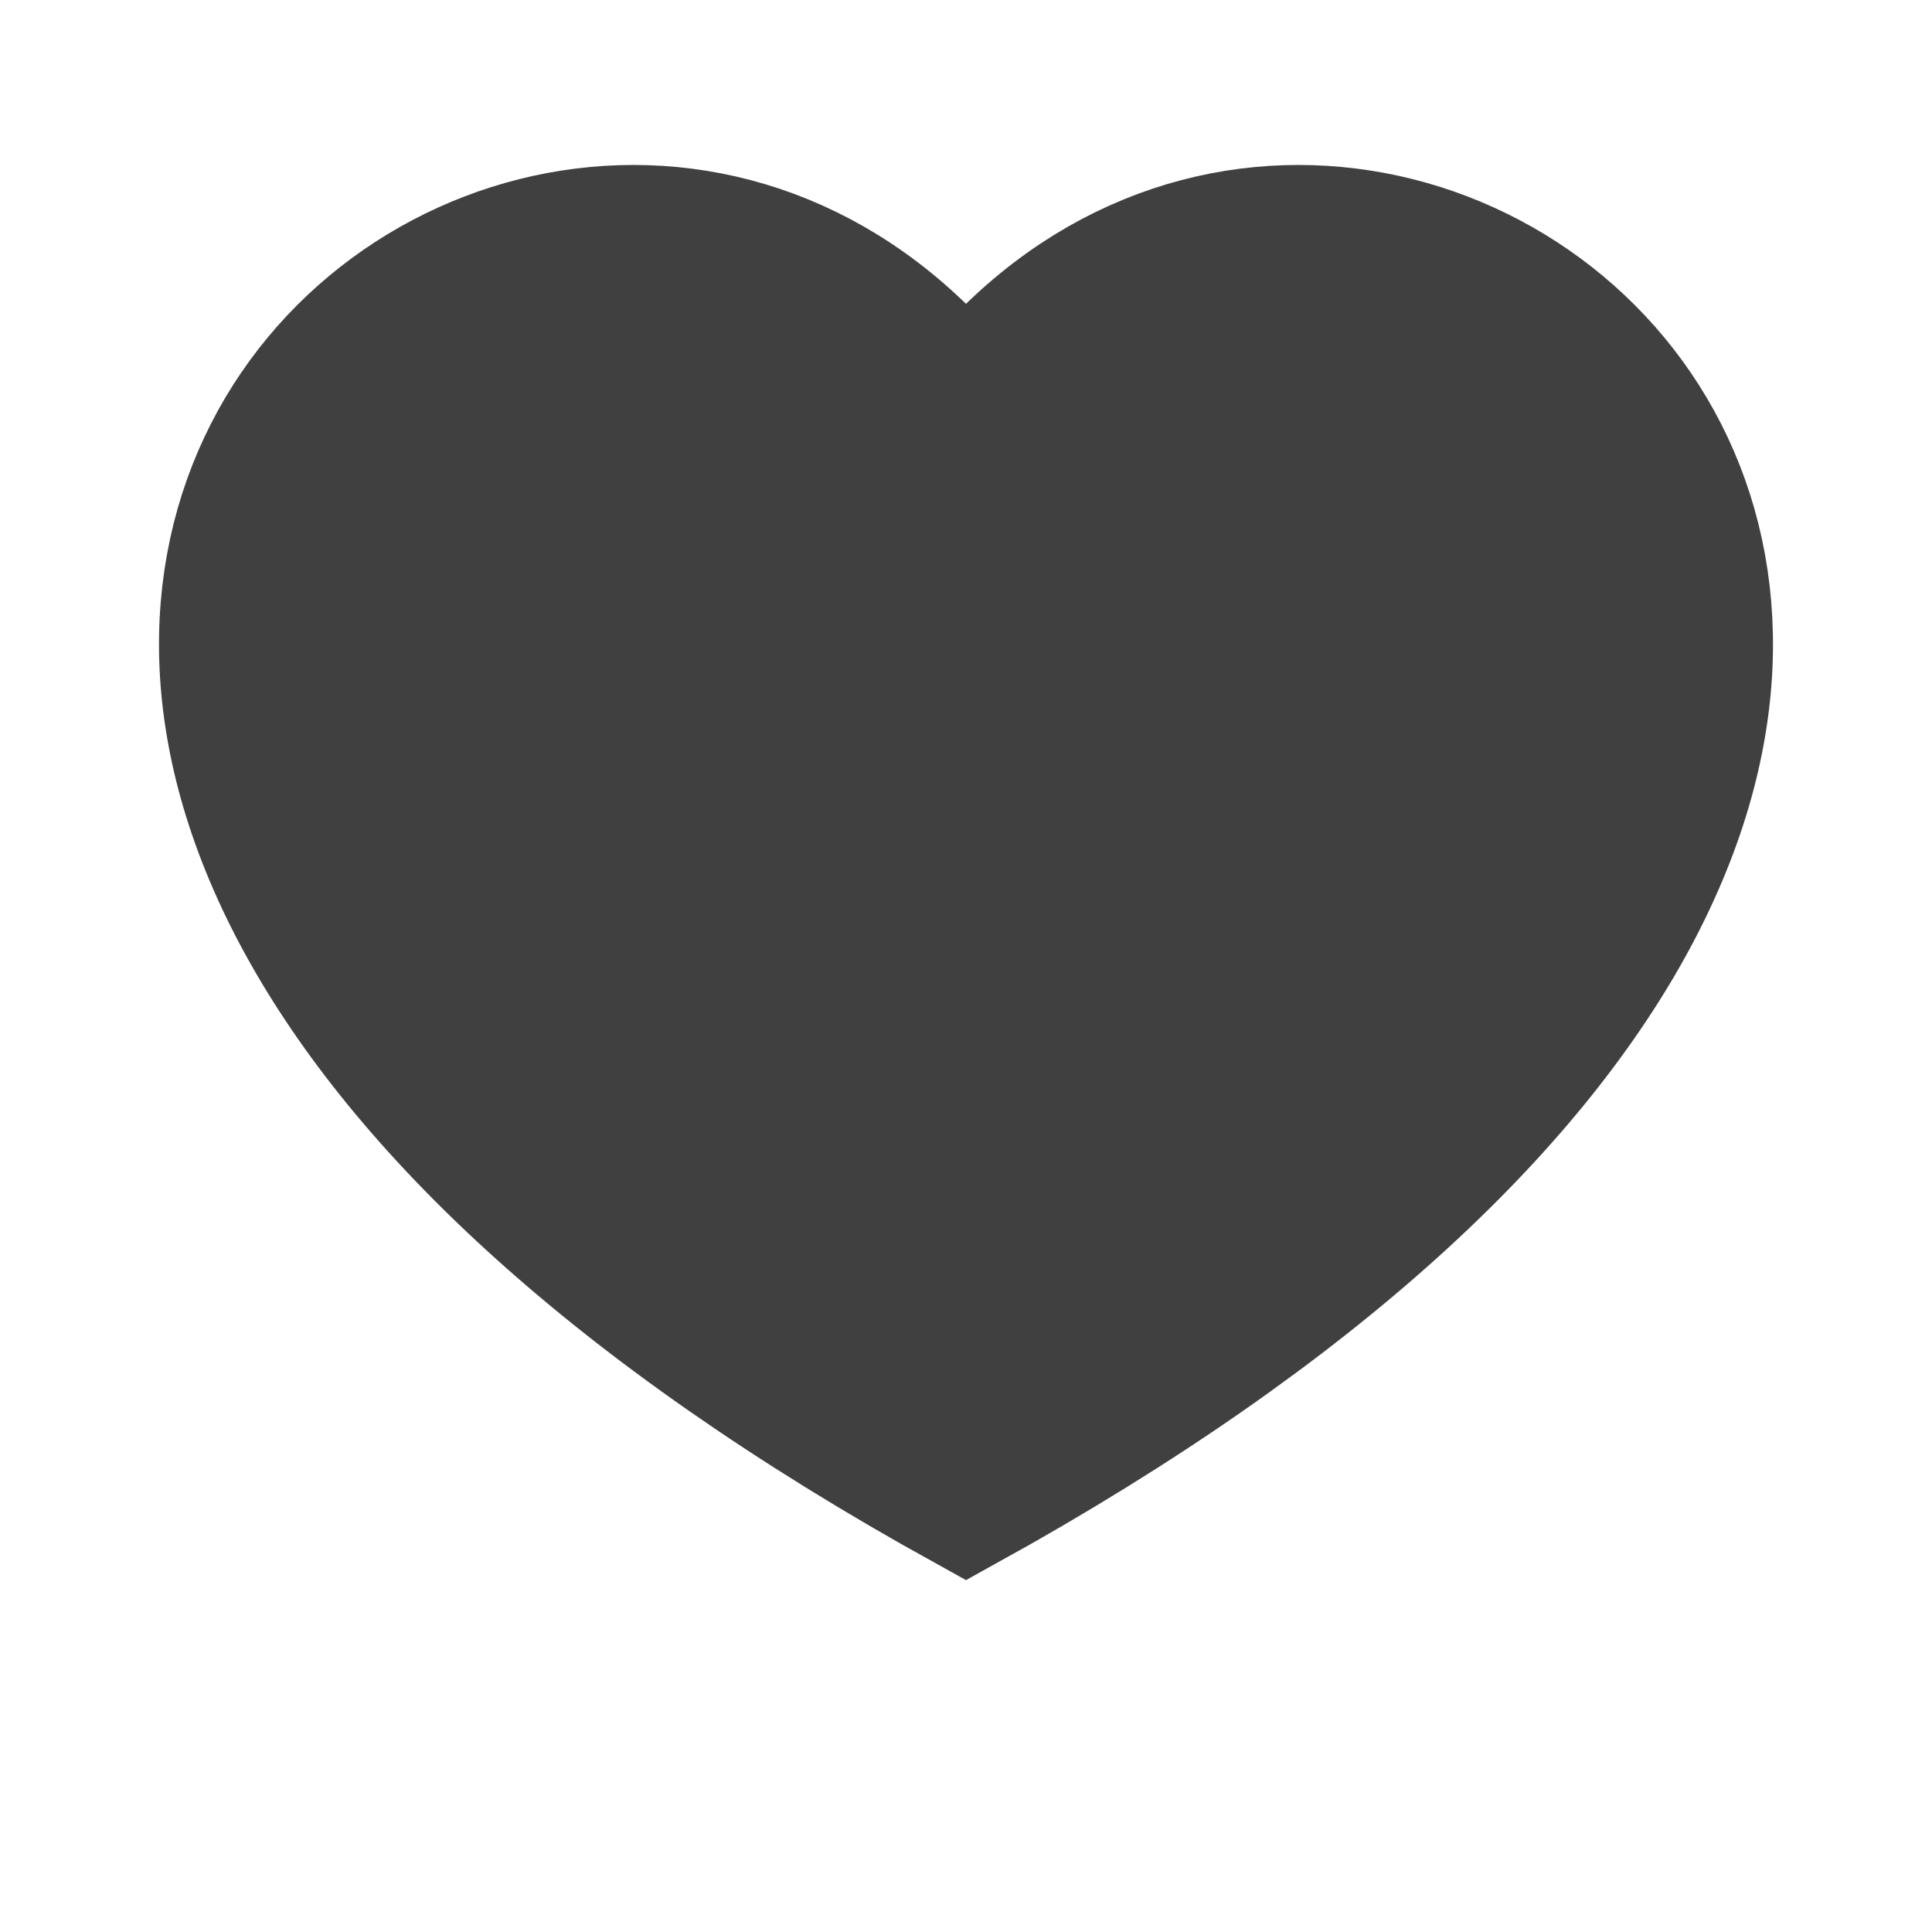
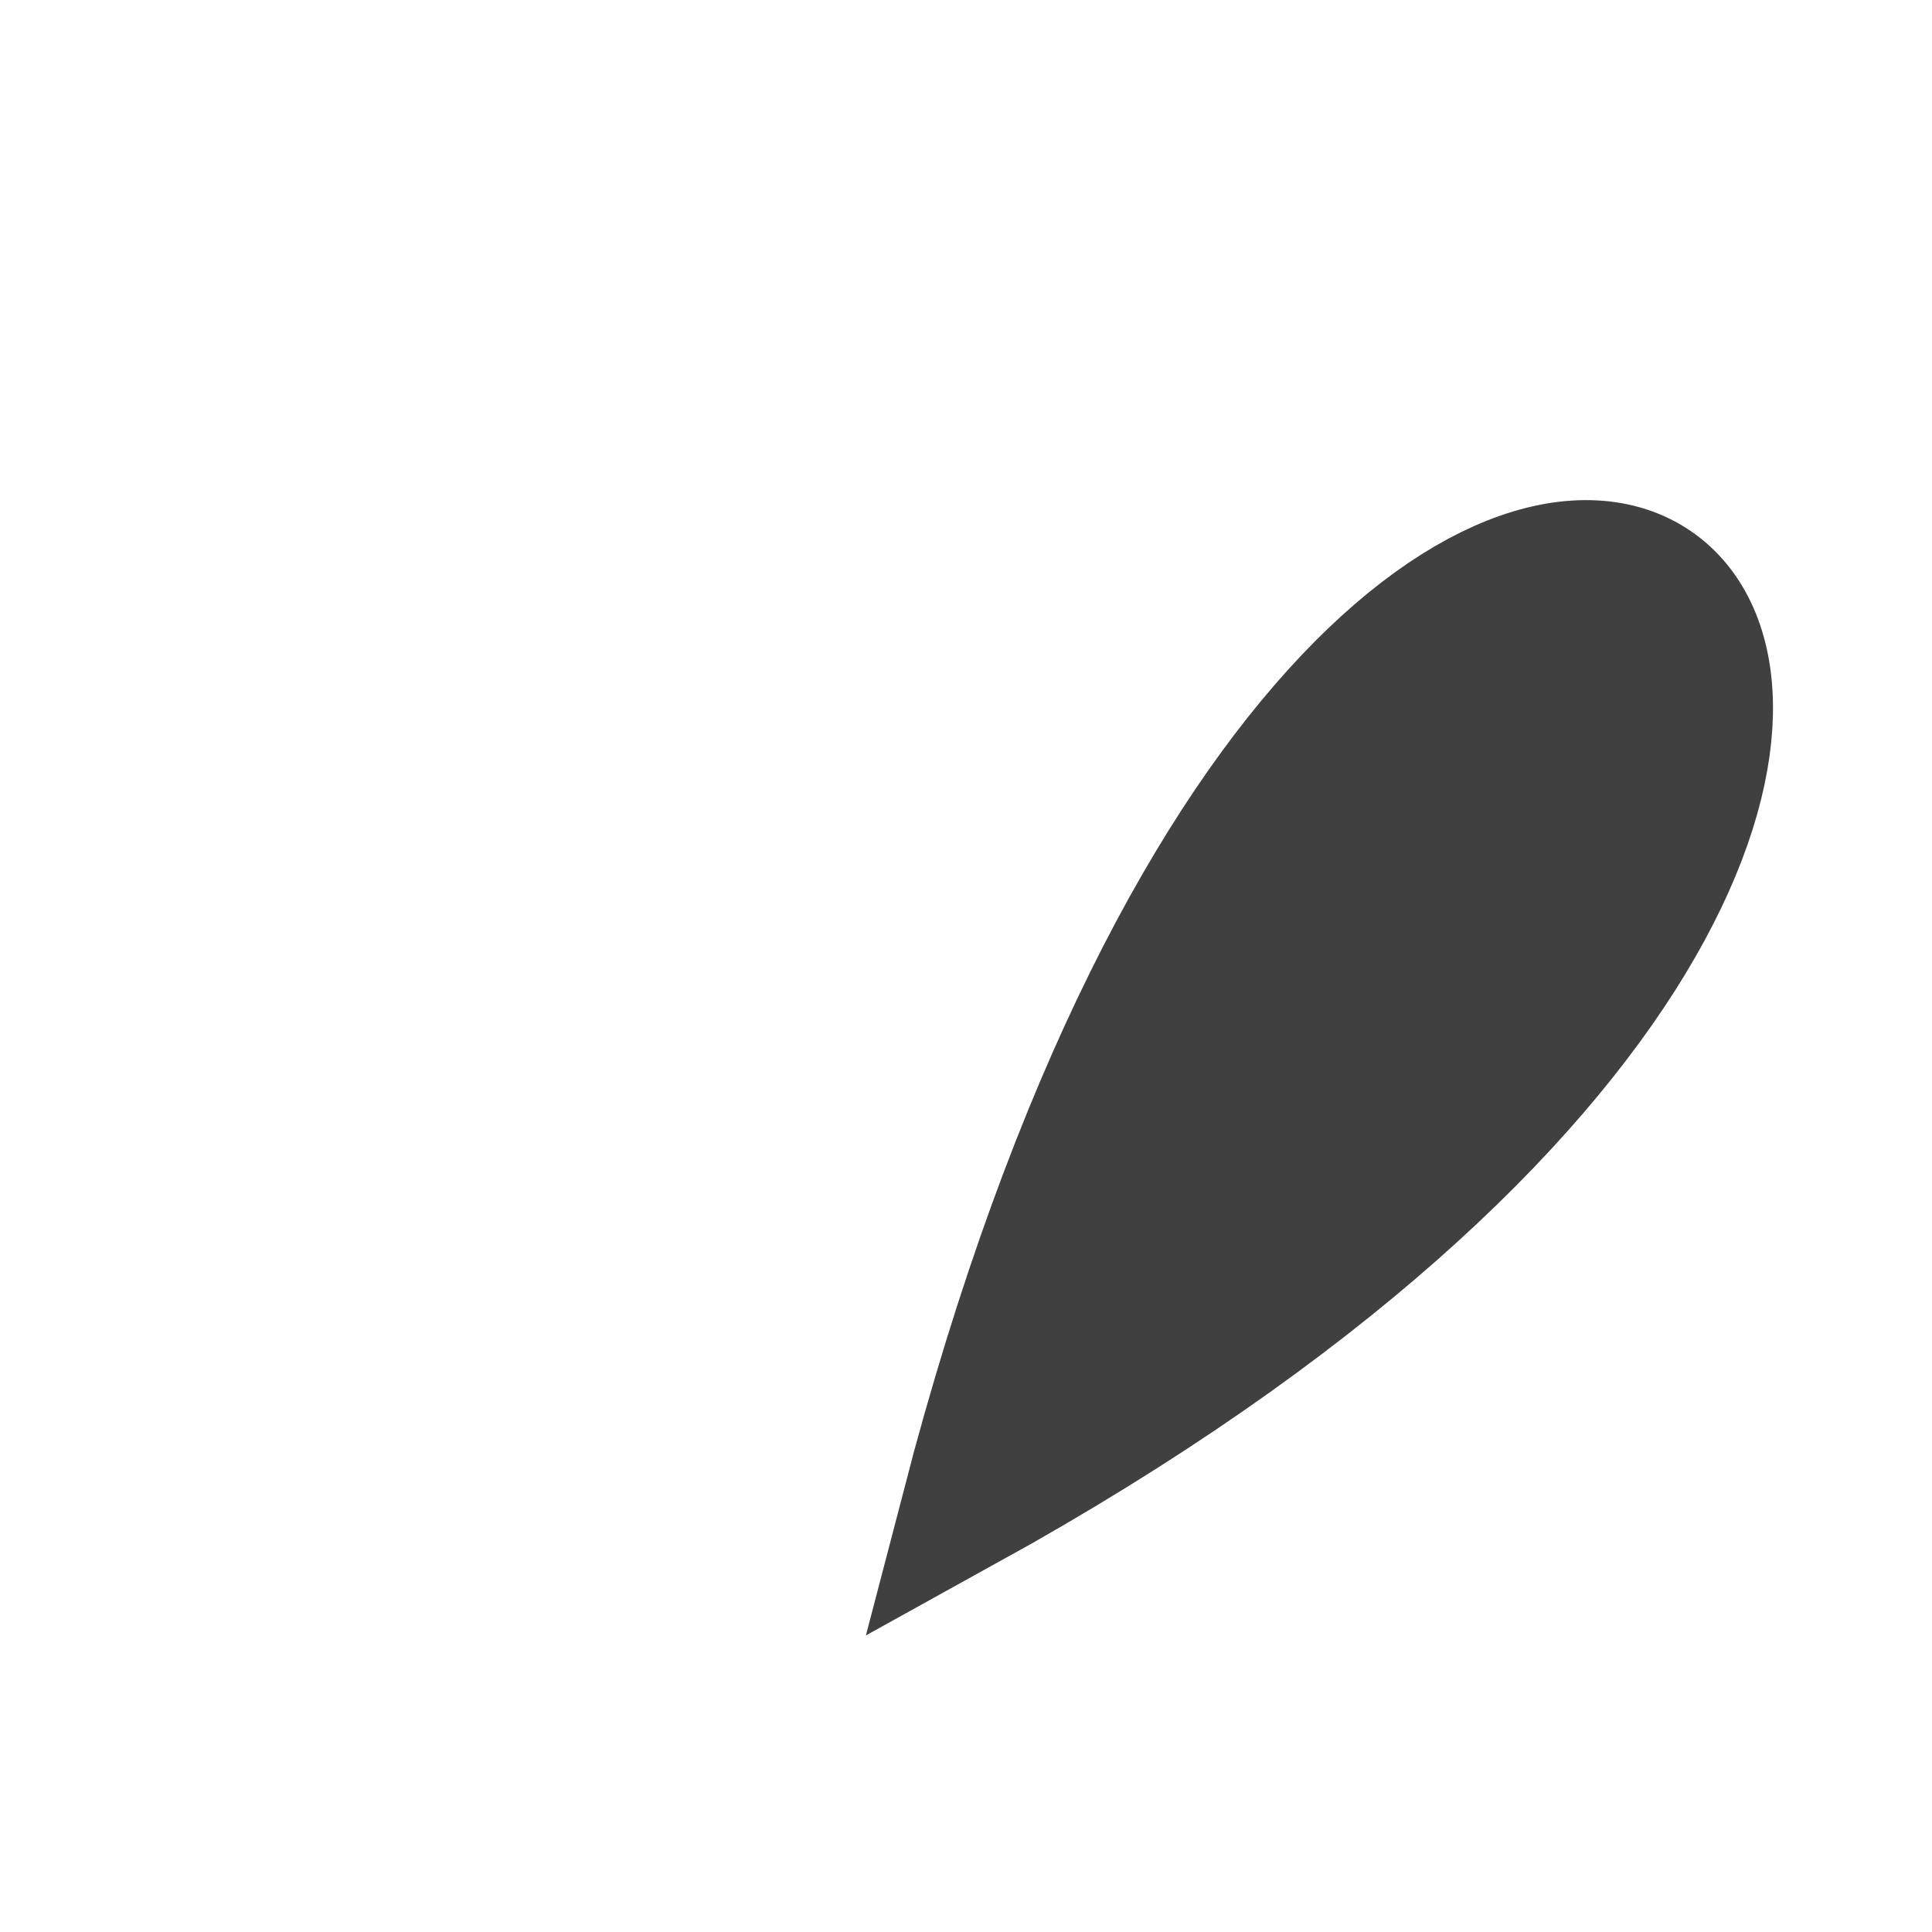
<svg xmlns="http://www.w3.org/2000/svg" width="27" height="27" viewBox="-1.5 0 27 27" fill="#404040">
-   <path d="M12 21.054C-8 10 6 -2 12 5.588C18 -2 32 10 12 21.054Z" stroke="#404040" stroke-width="1.8" />
+   <path d="M12 21.054C18 -2 32 10 12 21.054Z" stroke="#404040" stroke-width="1.8" />
</svg>